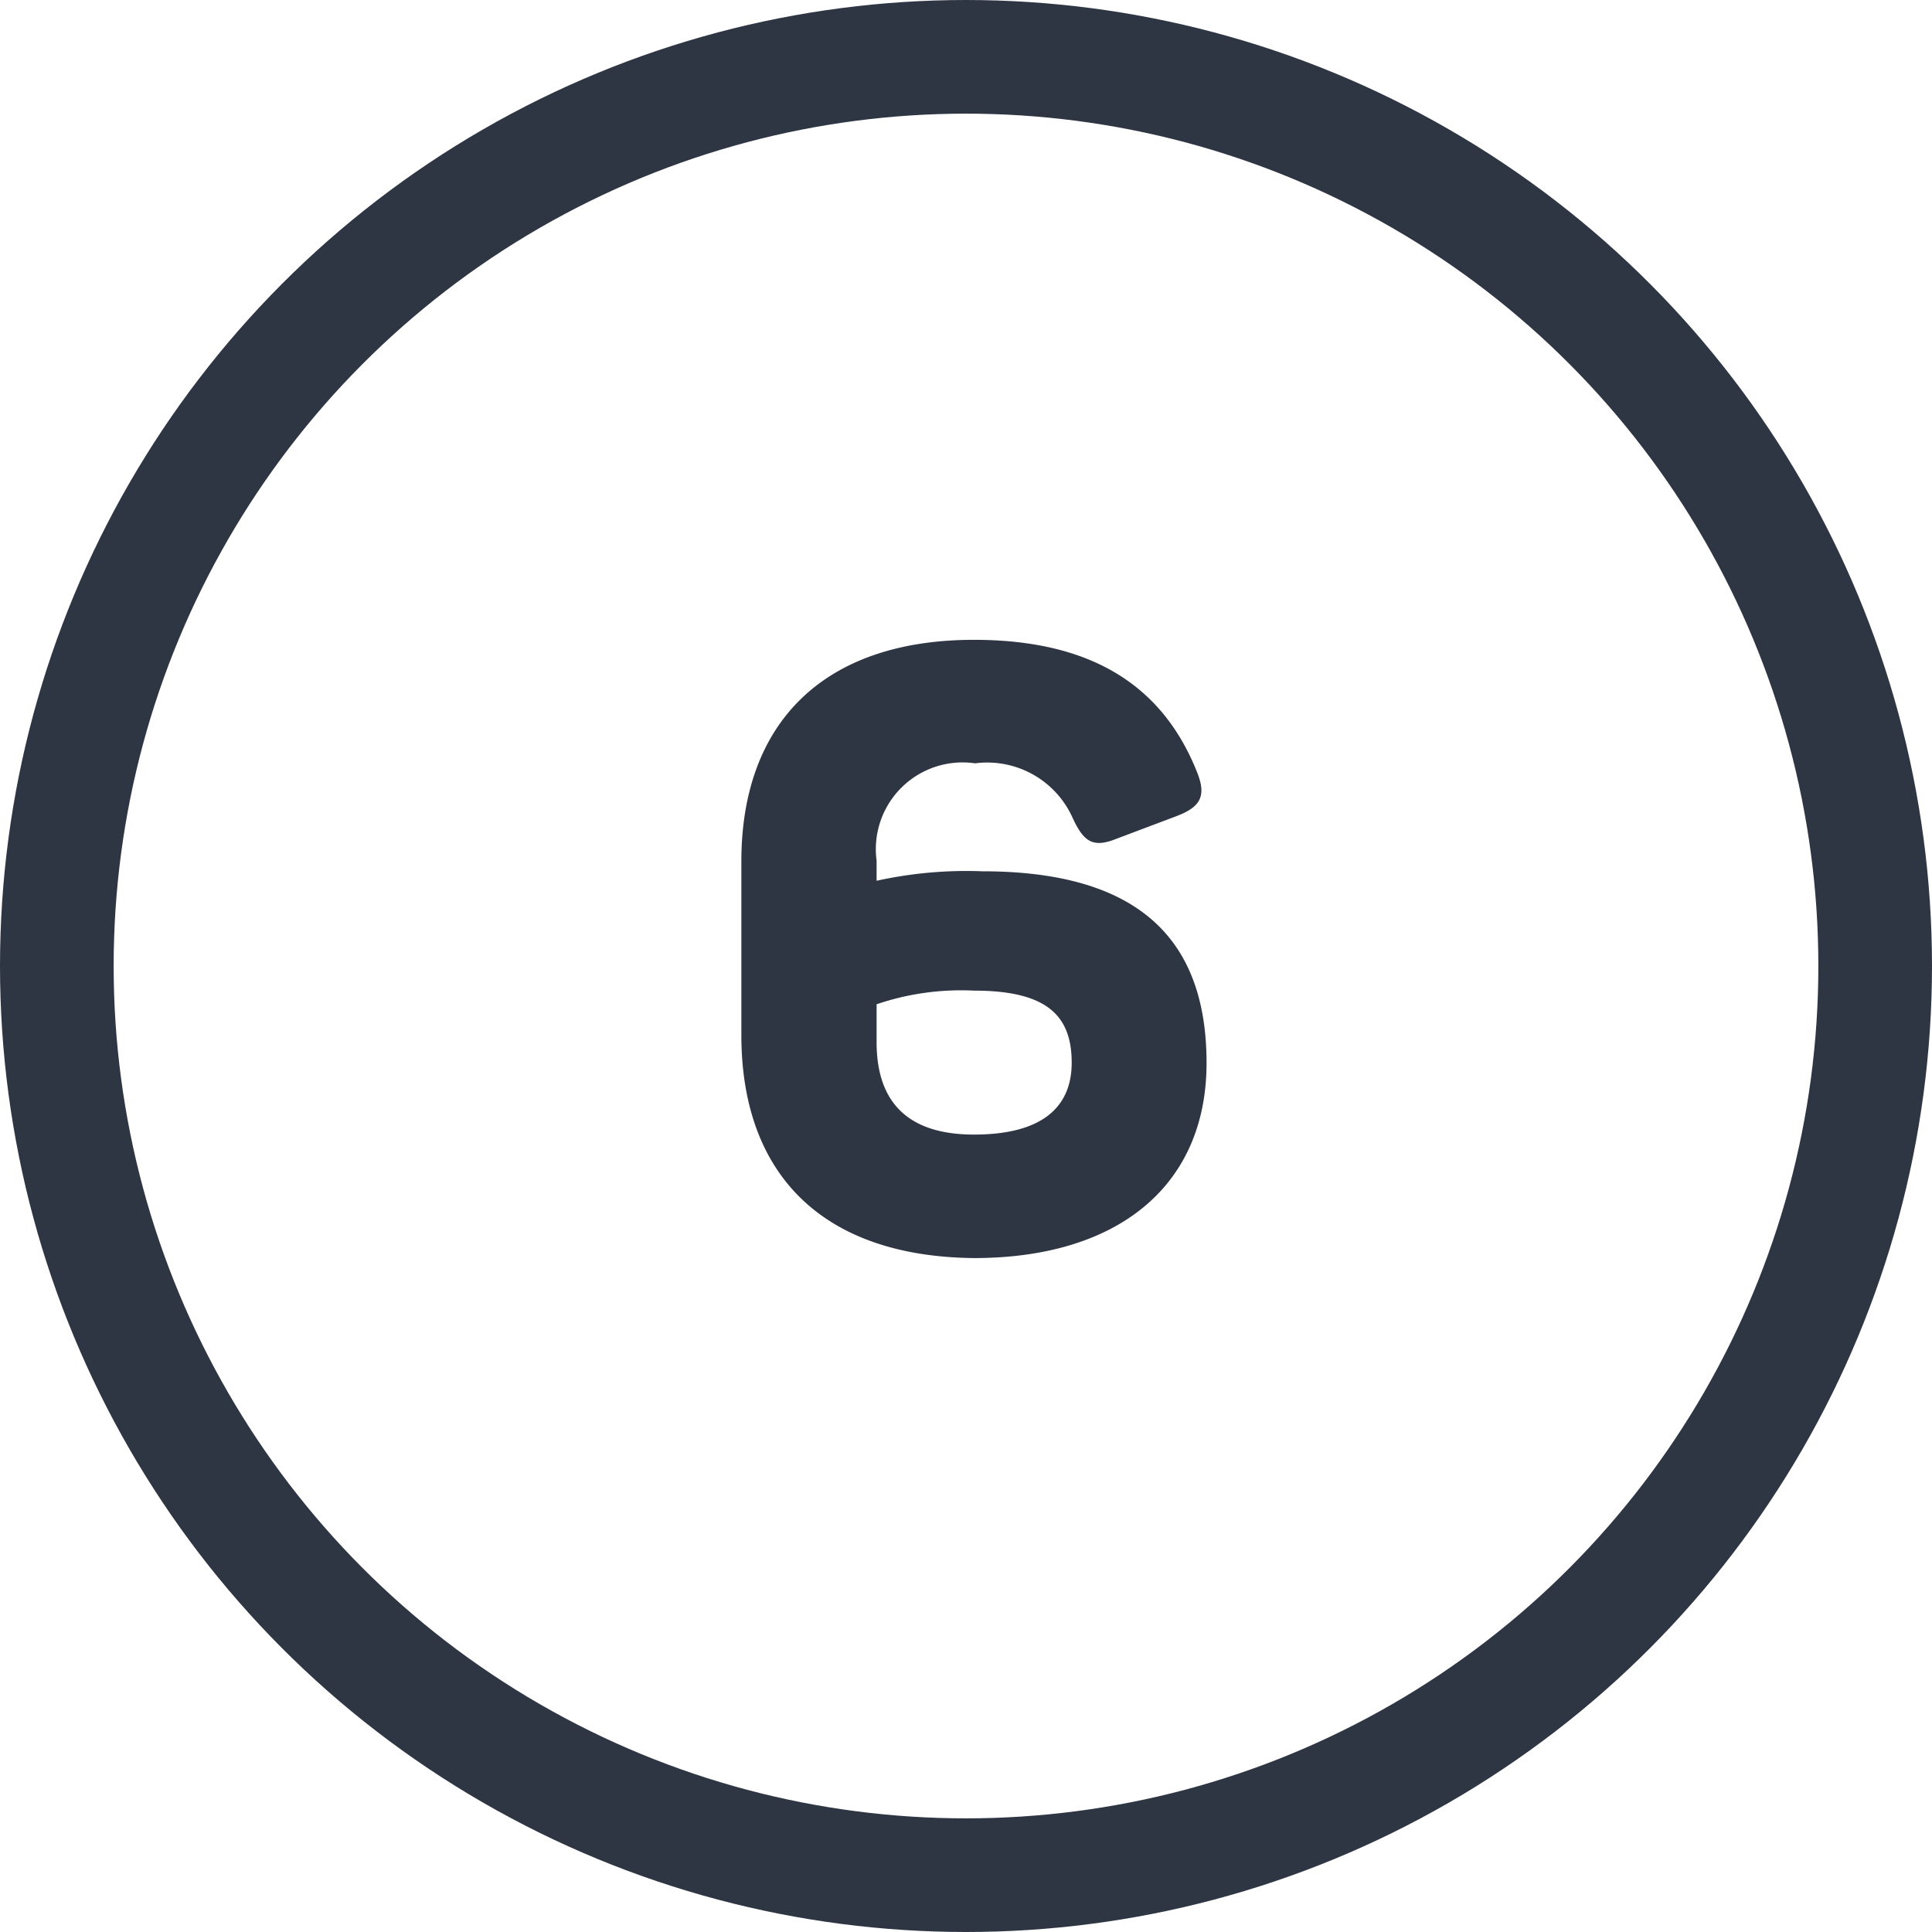
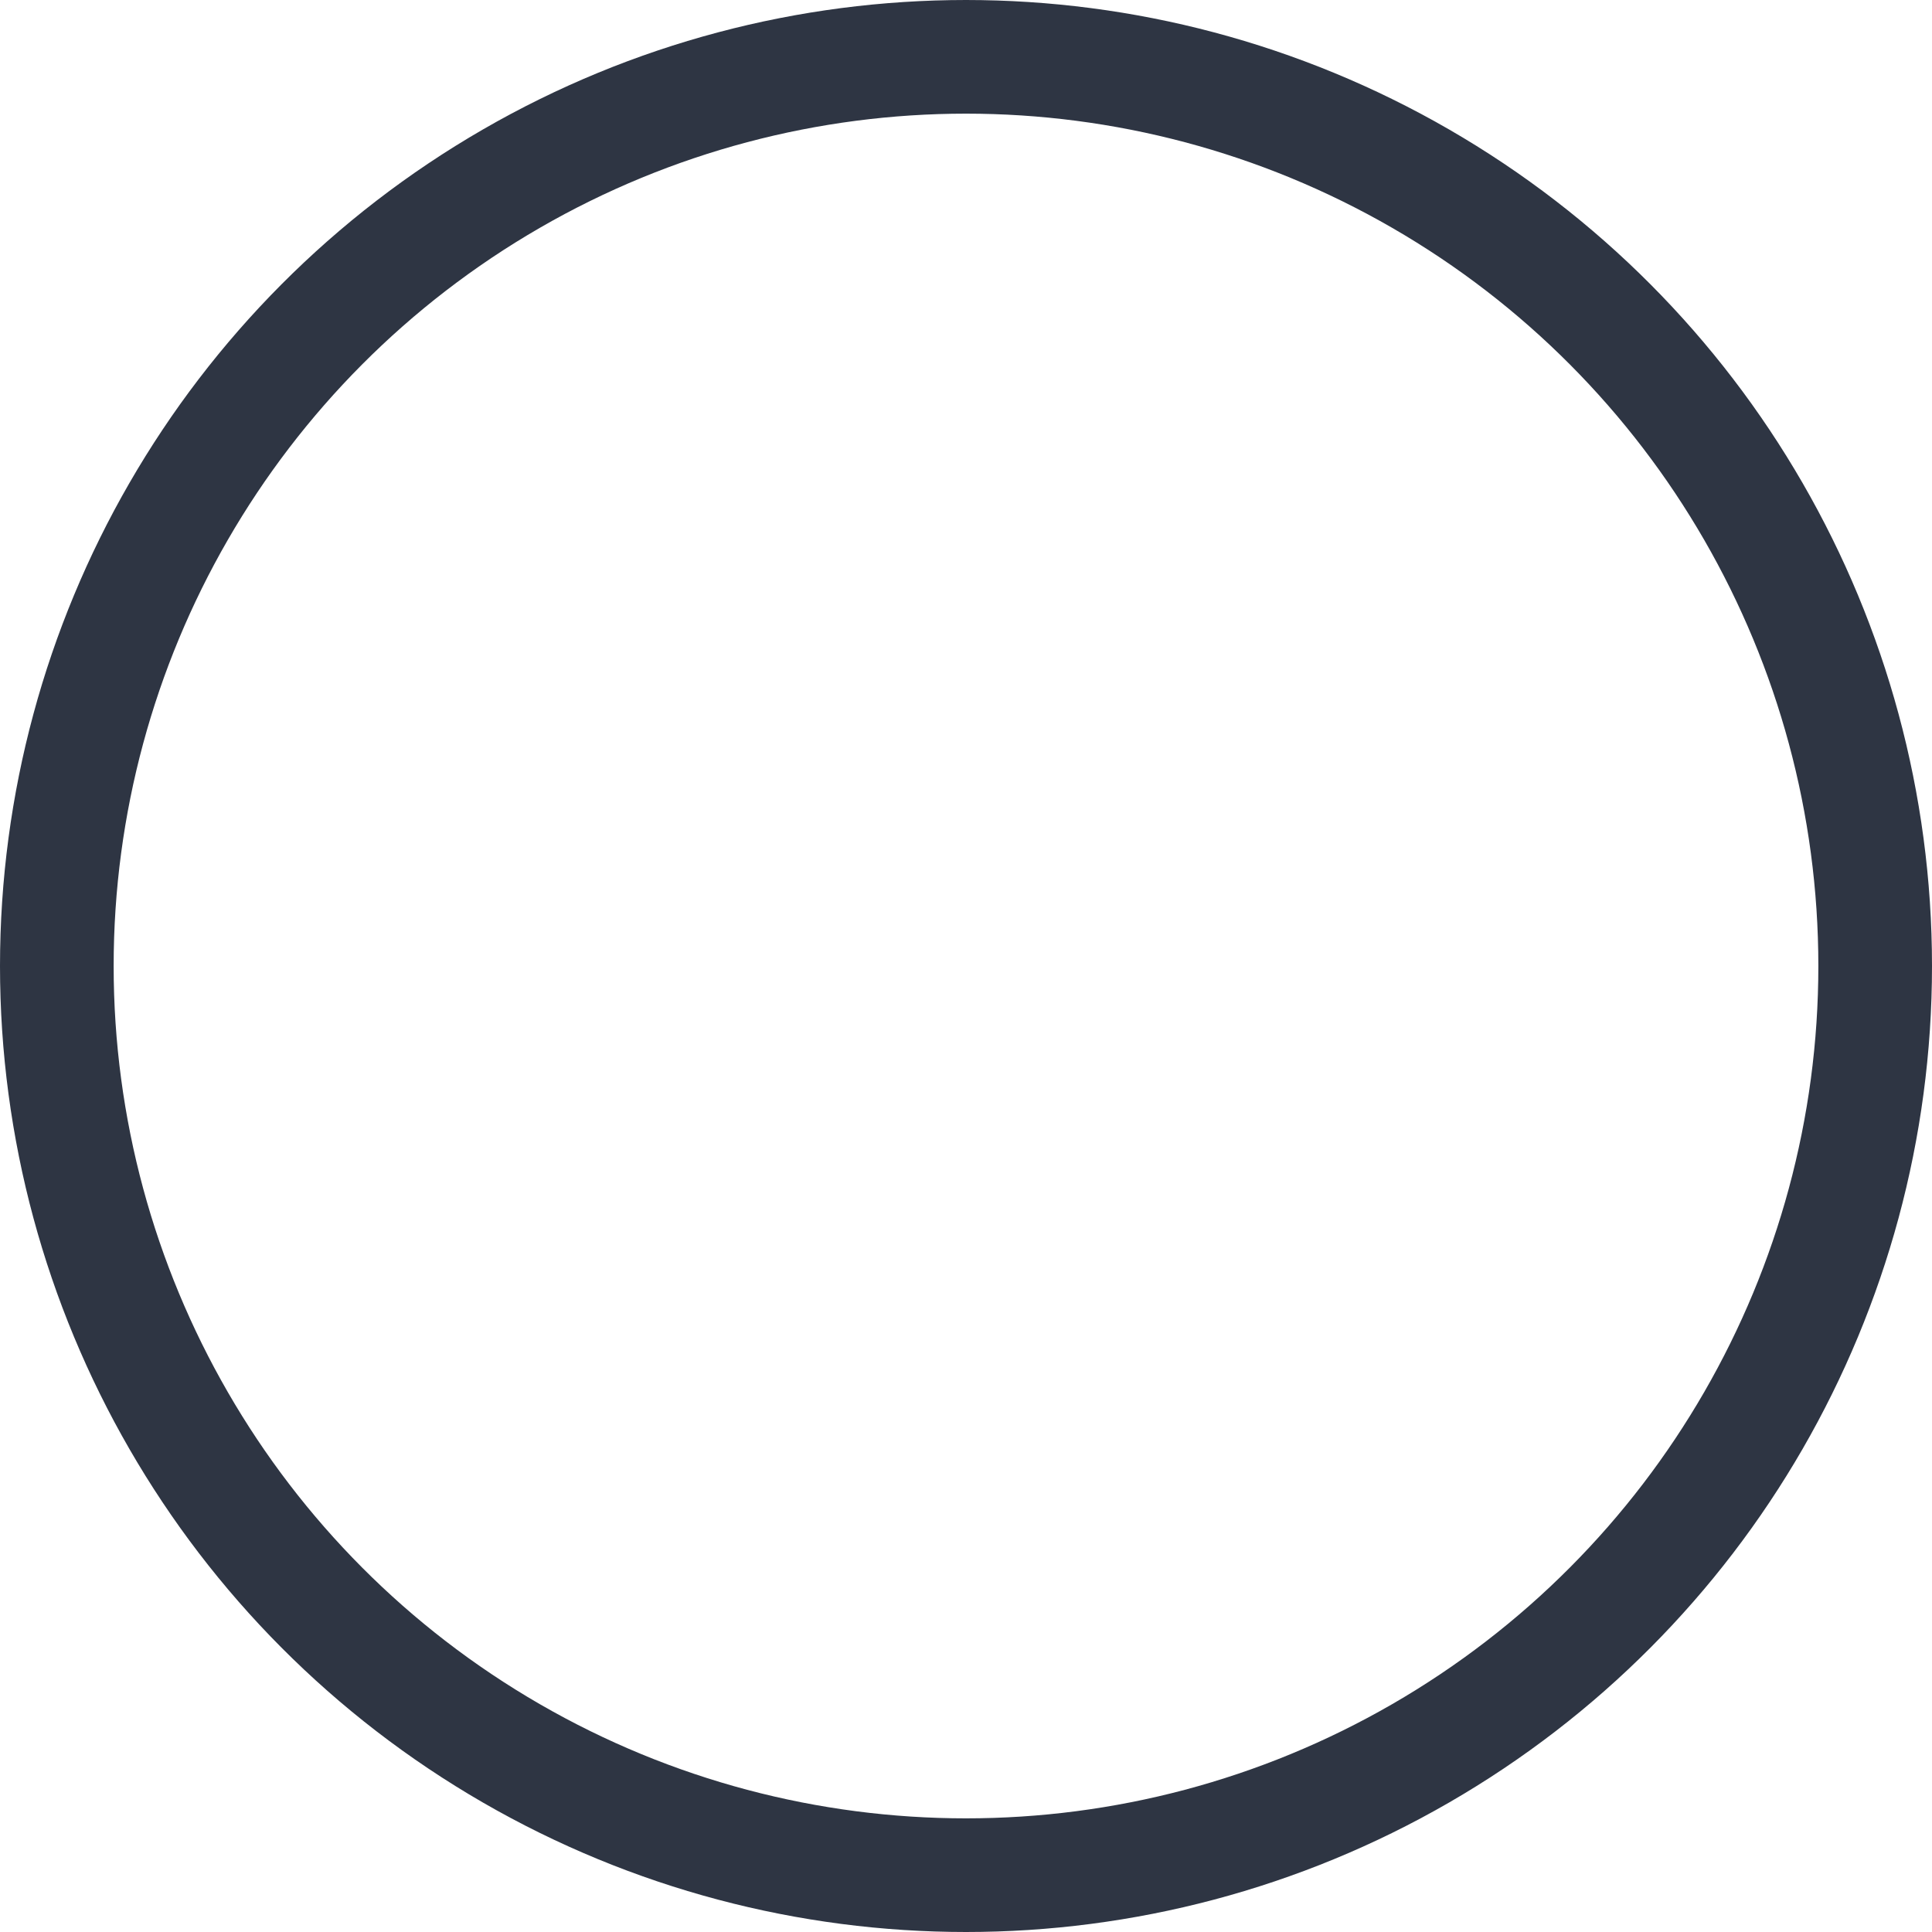
<svg xmlns="http://www.w3.org/2000/svg" viewBox="0 0 51 51">
  <defs>
    <style>.cls-1{fill:none;stroke:#2e3543;stroke-linecap:round;stroke-linejoin:round;stroke-width:3px;}.cls-2{fill:#2e3543;}</style>
  </defs>
  <title>ME-Icon-Number-6</title>
  <g id="Layer_2" data-name="Layer 2">
    <g id="Layer_1-2" data-name="Layer 1">
      <circle class="cls-1" cx="25.5" cy="25.5" r="24" />
-       <path class="cls-2" d="M19.57,27.32V22.74c0-3.65,2.16-5.85,6.14-5.85,3.13,0,5,1.23,5.9,3.52.24.62.07.9-.57,1.14l-1.59.6c-.61.24-.85.06-1.14-.57a2.47,2.47,0,0,0-2.57-1.43,2.29,2.29,0,0,0-2.6,2.57v.53A11,11,0,0,1,25.93,23c4,0,5.92,1.68,5.92,5.06,0,3.22-2.31,5.15-6.14,5.15C21.71,33.17,19.57,31,19.57,27.32Zm8.72.73c0-1.26-.68-1.9-2.58-1.9a6.94,6.94,0,0,0-2.57.36v1c0,1.6.84,2.44,2.57,2.44S28.29,29.28,28.29,28.05Z" />
    </g>
  </g>
</svg>